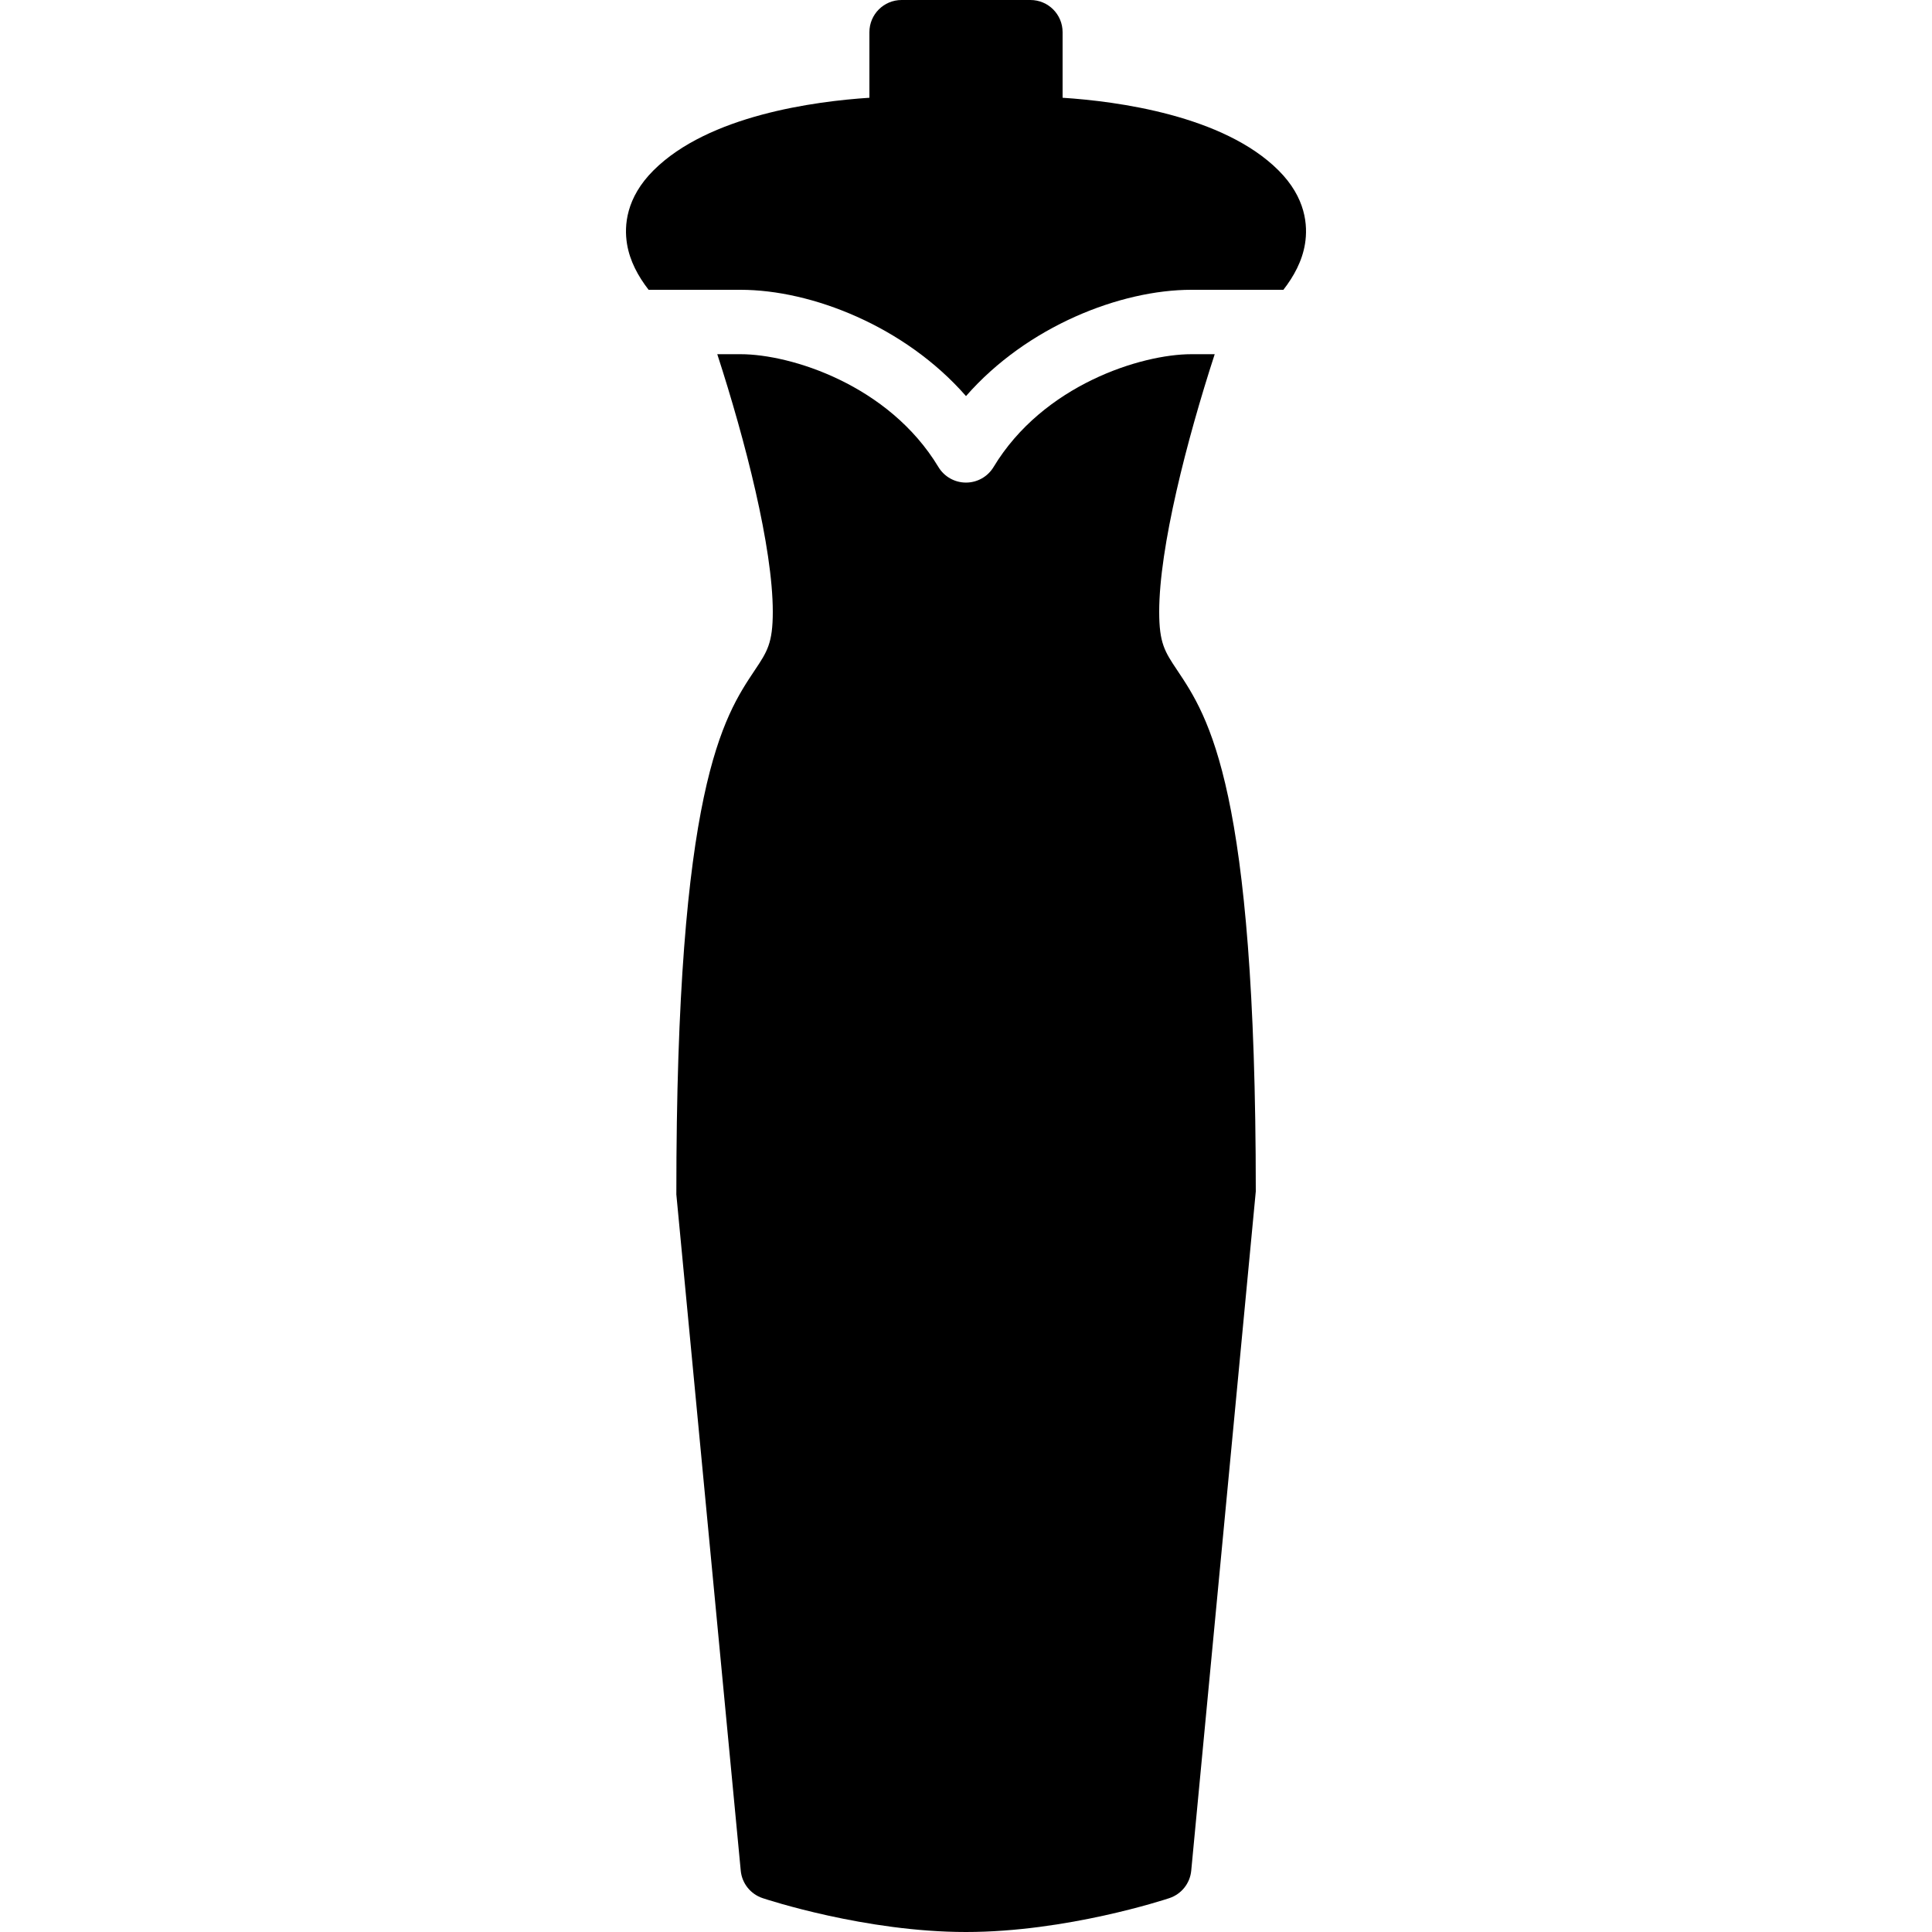
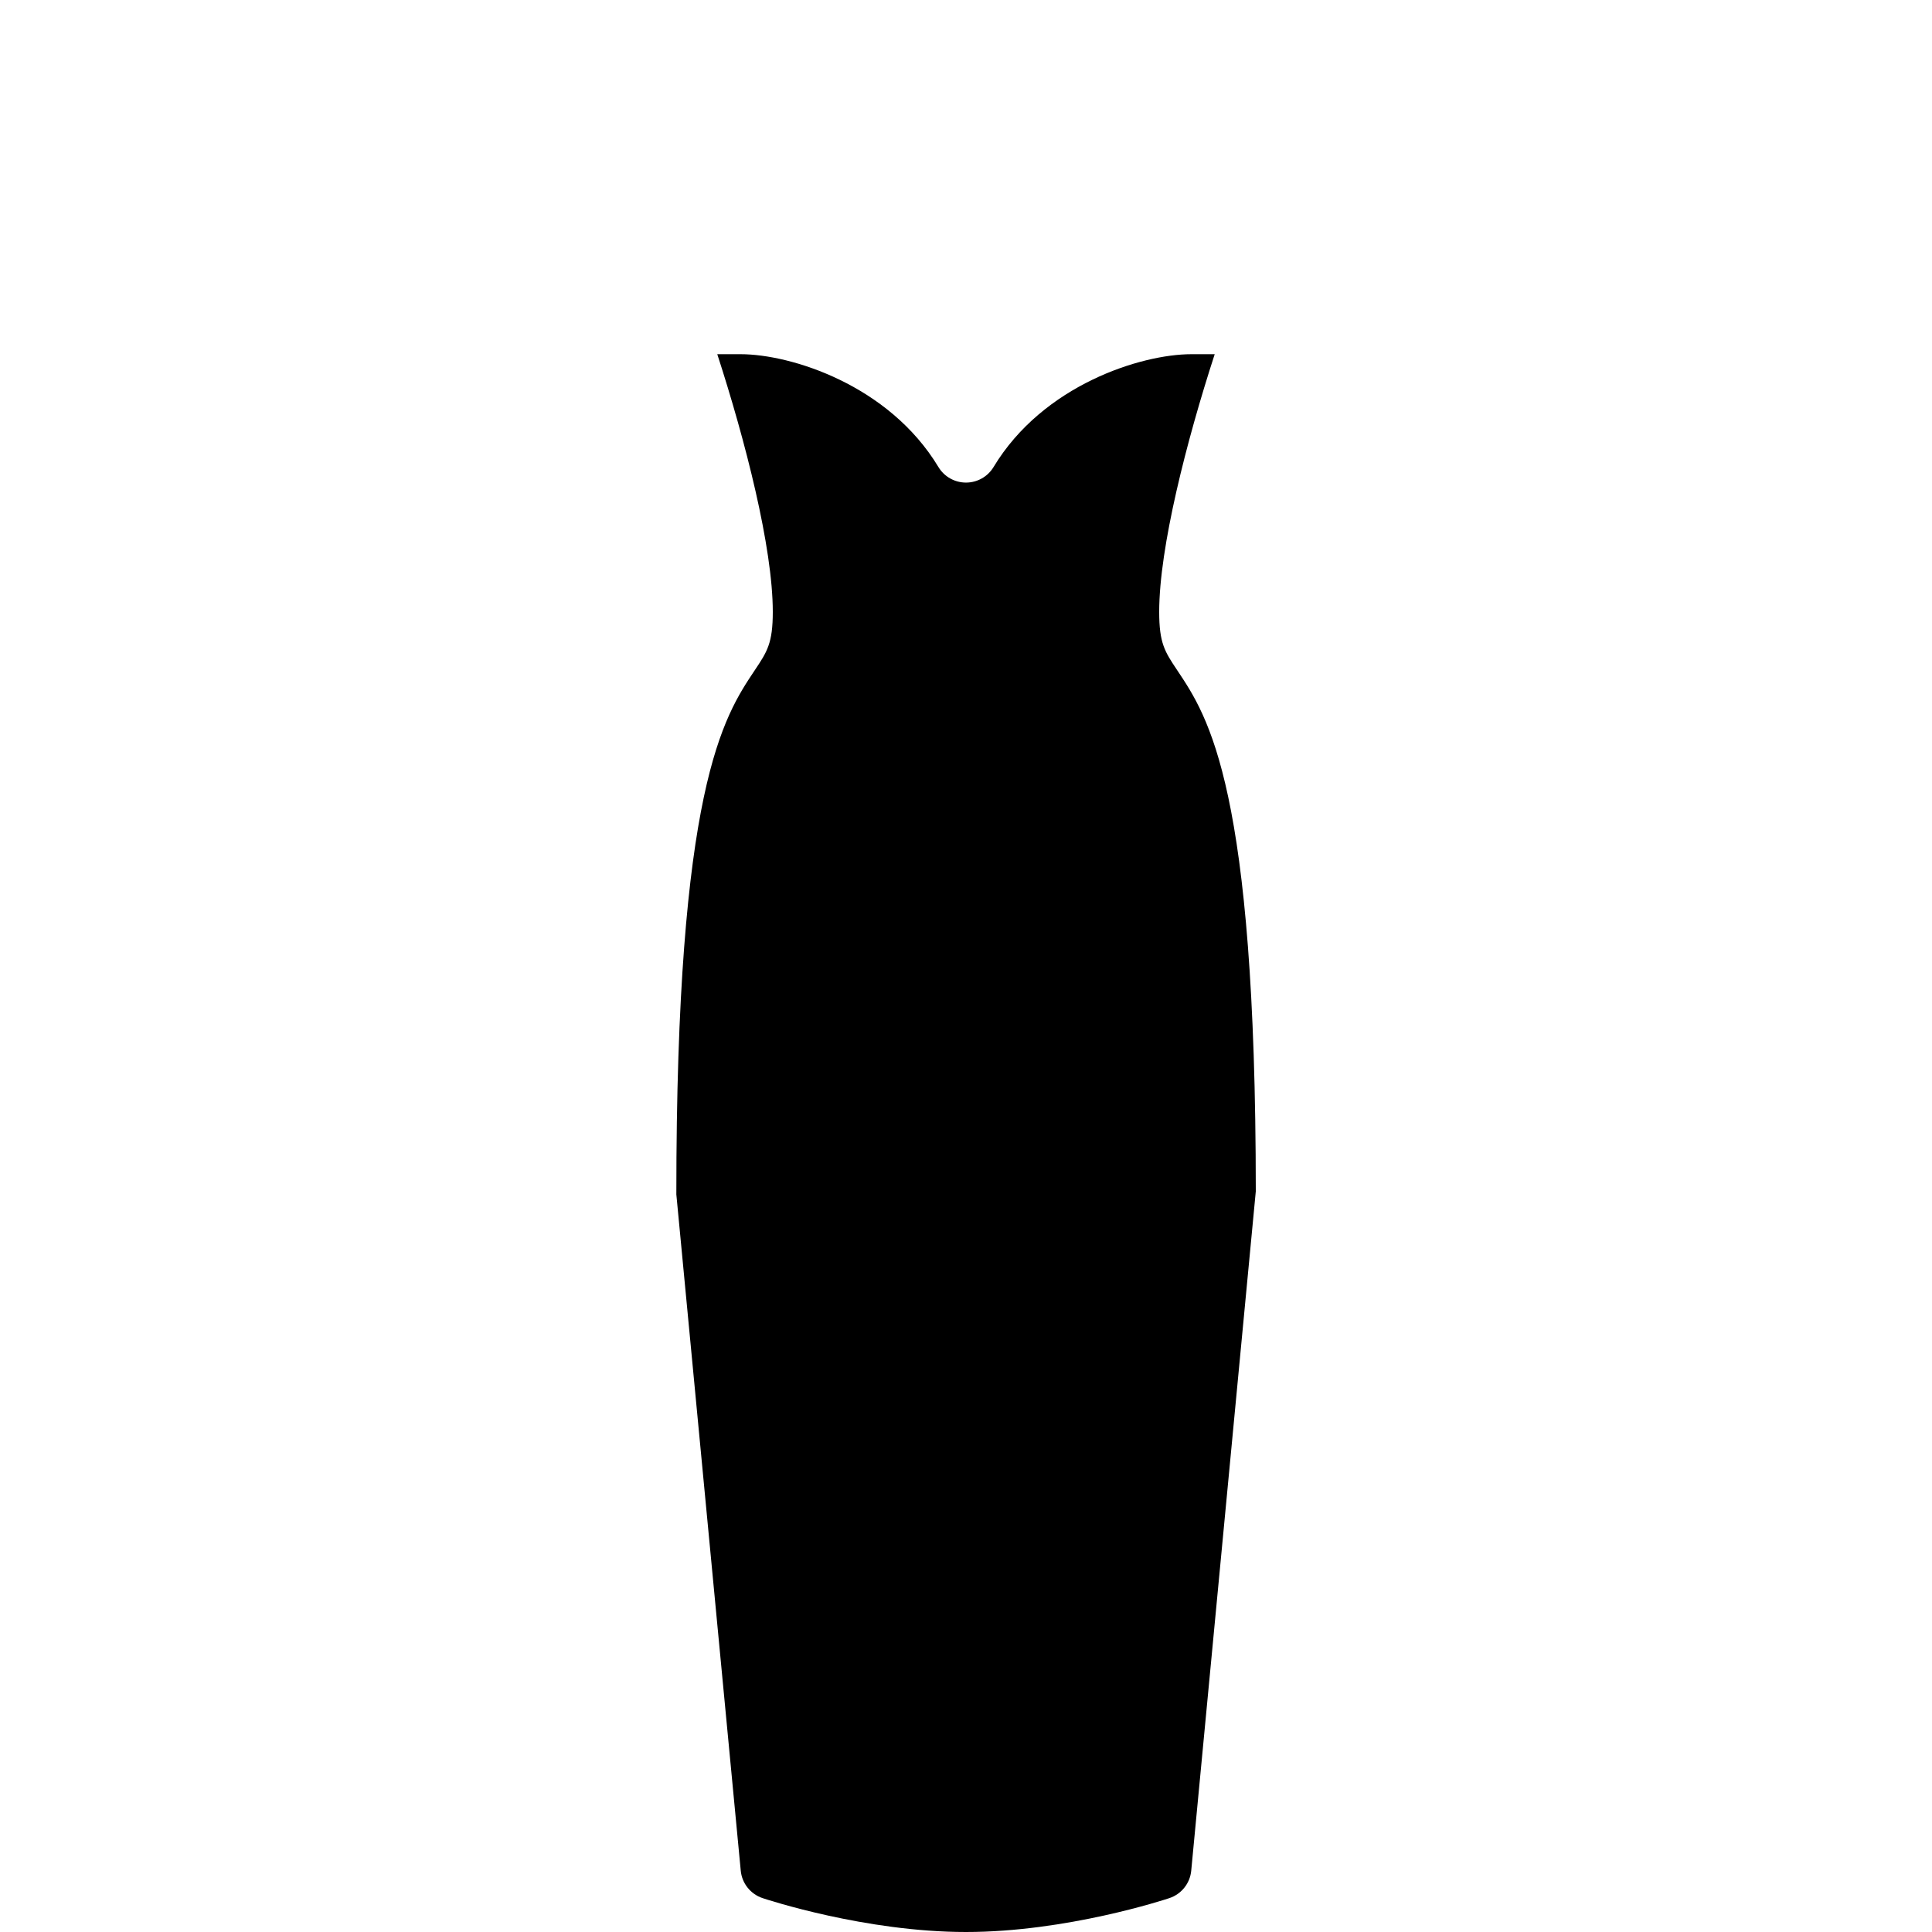
<svg xmlns="http://www.w3.org/2000/svg" fill="#000000" height="800px" width="800px" version="1.1" id="Layer_1" viewBox="0 0 511.999 511.999" xml:space="preserve">
  <g transform="translate(0 -1)">
    <g>
      <g>
-         <path d="M338.832,46.167c-14.618-14.618-42.82-18.321-57.233-19.26V9.533c0-4.719-3.814-8.533-8.533-8.533h-34.133     c-4.719,0-8.533,3.814-8.533,8.533v17.374c-14.421,0.939-42.615,4.642-57.233,19.26c-7.236,7.228-7.799,14.575-7.006,19.465     c0.734,4.514,2.935,8.576,5.726,12.169h24.38c18.756,0,43.529,9.634,59.733,28.169c16.204-18.536,40.976-28.17,59.732-28.17     h24.38c2.79-3.593,4.992-7.654,5.726-12.169C346.632,60.742,346.068,53.395,338.832,46.167z" />
        <path d="M307.198,163.133c0-17.041,7.279-45.389,14.711-68.267h-6.178c-13.295,0-39.287,8.115-52.429,29.901     c-1.545,2.56-4.309,4.122-7.305,4.122c-2.995,0-5.76-1.562-7.305-4.122c-13.141-21.786-39.134-29.901-52.429-29.901h-6.178     c7.433,22.878,14.711,51.226,14.711,68.267c0,8.346-1.493,10.573-4.762,15.462c-8.294,12.407-20.838,31.155-20.796,138.948     l17.067,179.2c0.316,3.362,2.594,6.212,5.794,7.279c1.092,0.367,27.221,8.977,53.897,8.977c26.676,0,52.796-8.61,53.897-8.977     c3.2-1.067,5.478-3.917,5.794-7.279l17.109-180.011c0-106.982-12.544-125.73-20.838-138.138     C308.692,173.706,307.198,171.479,307.198,163.133z" />
      </g>
    </g>
  </g>
</svg>